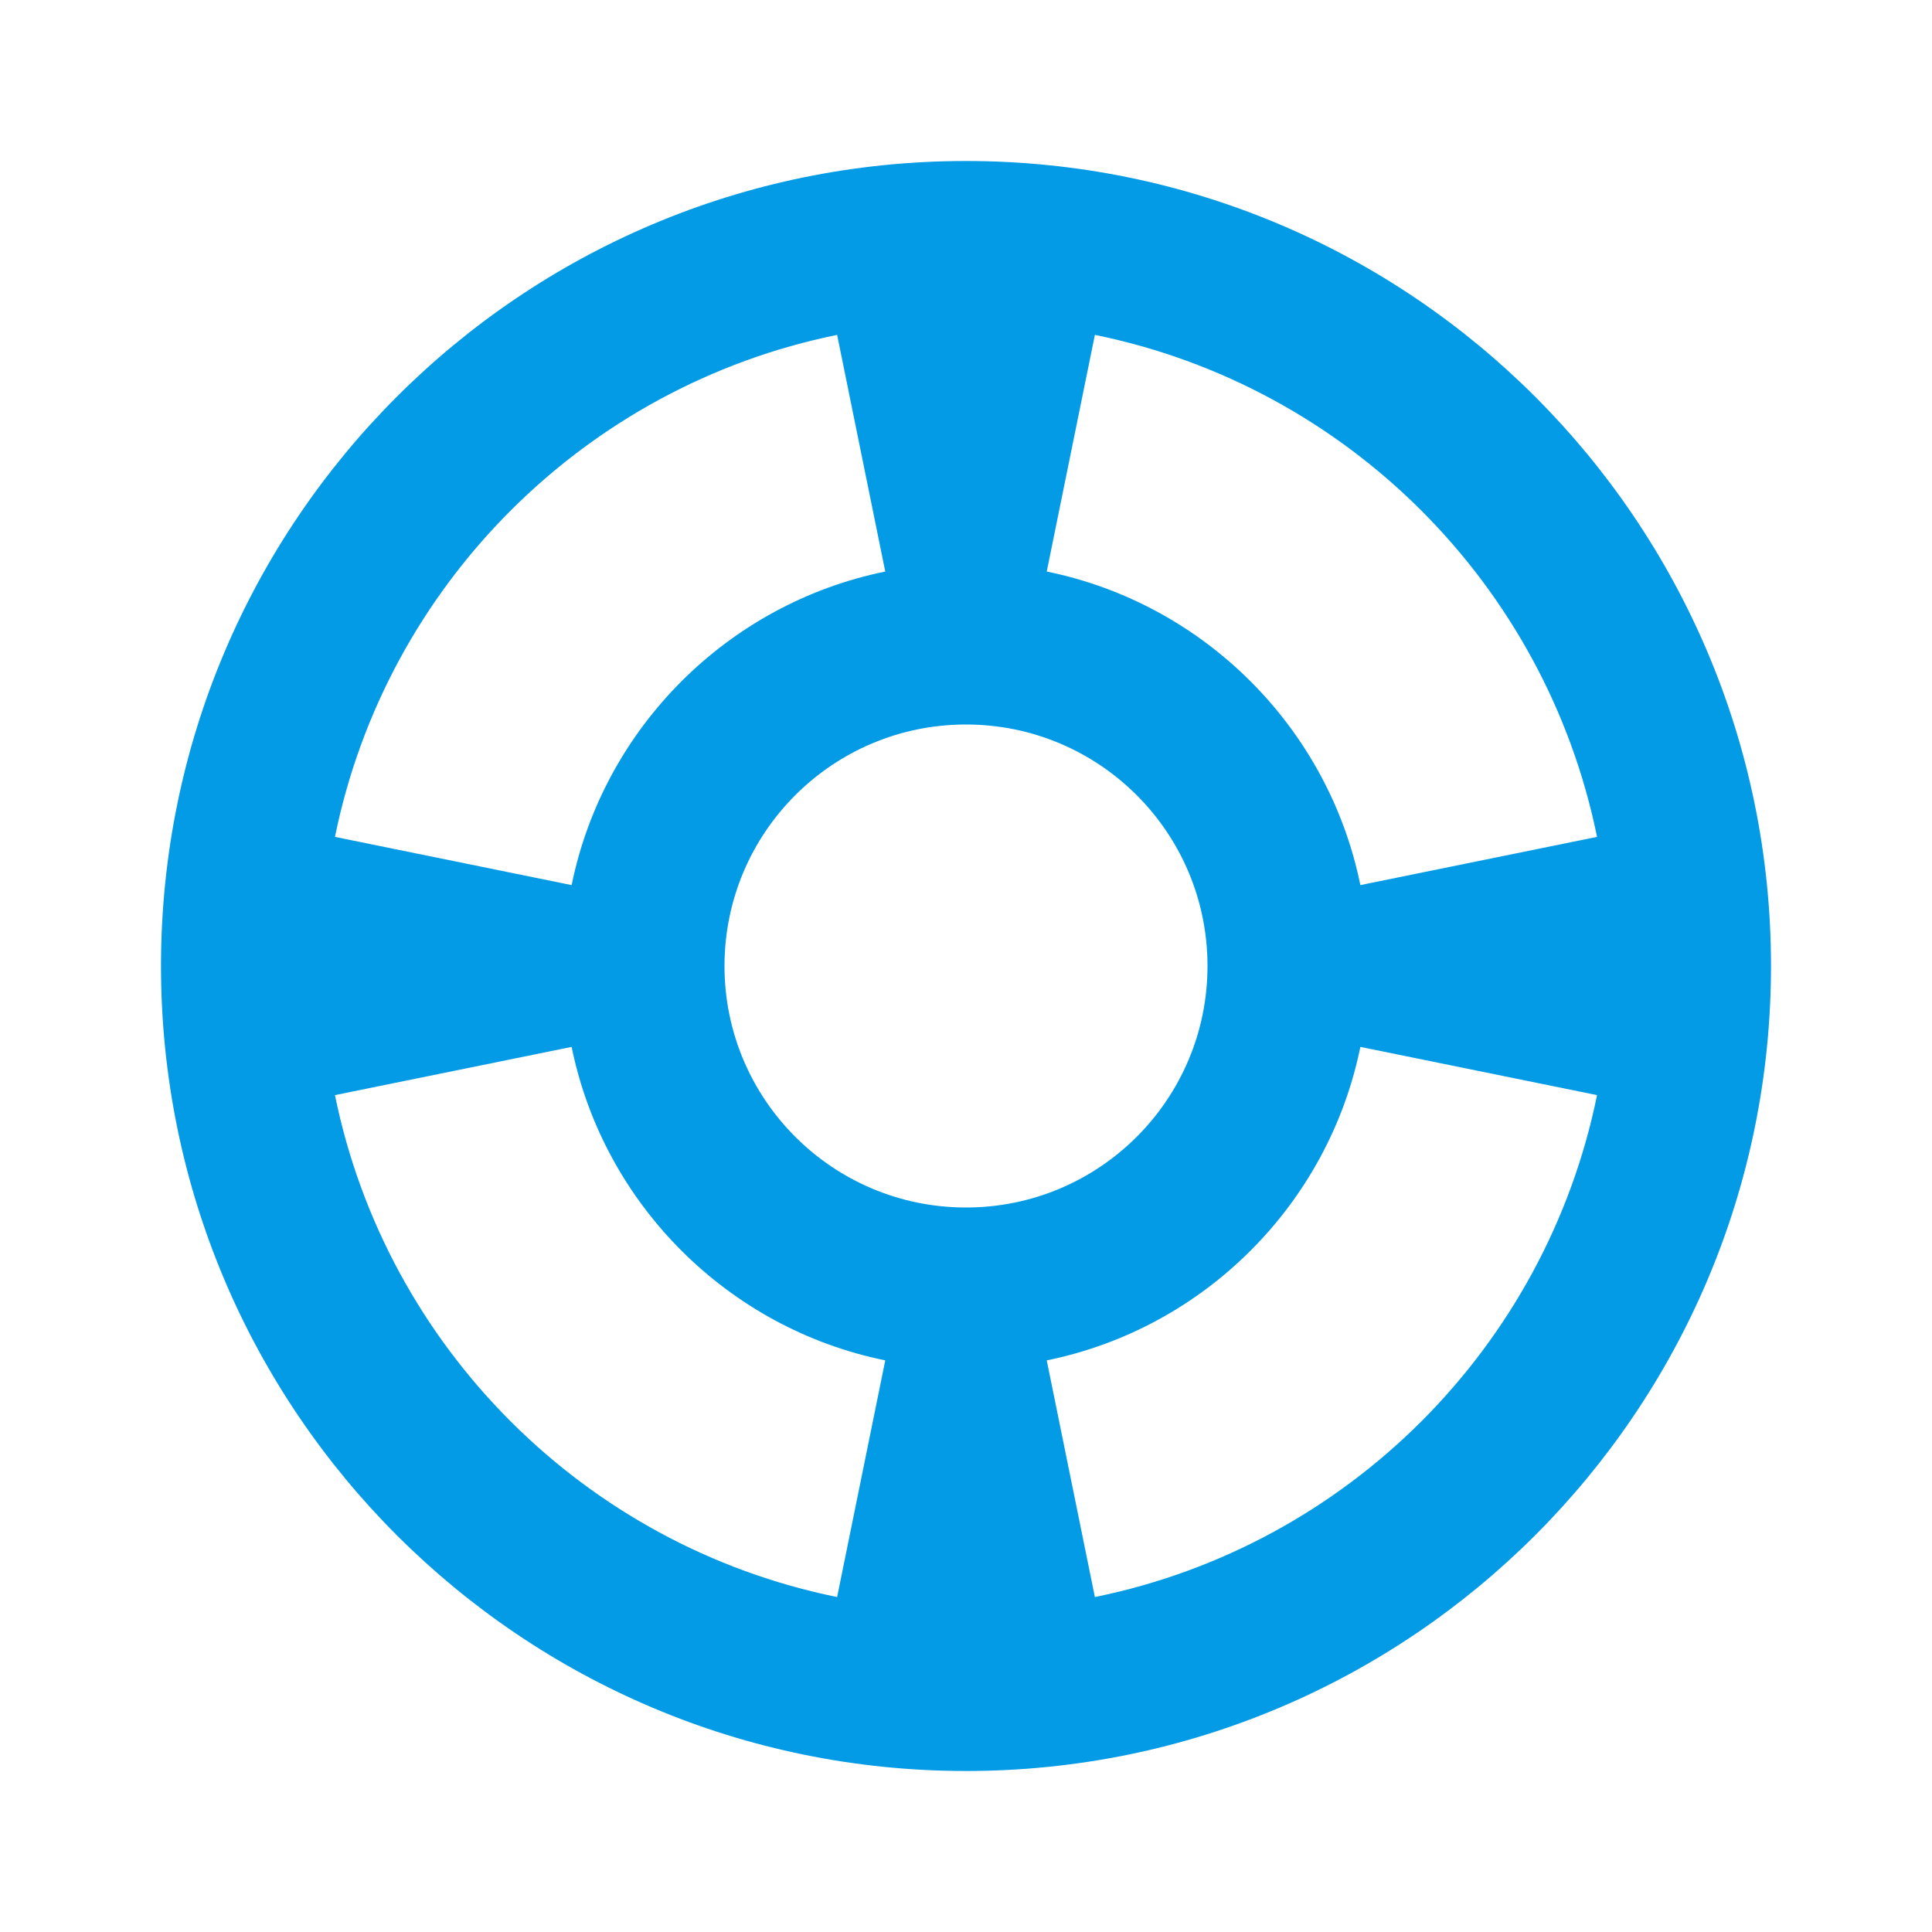
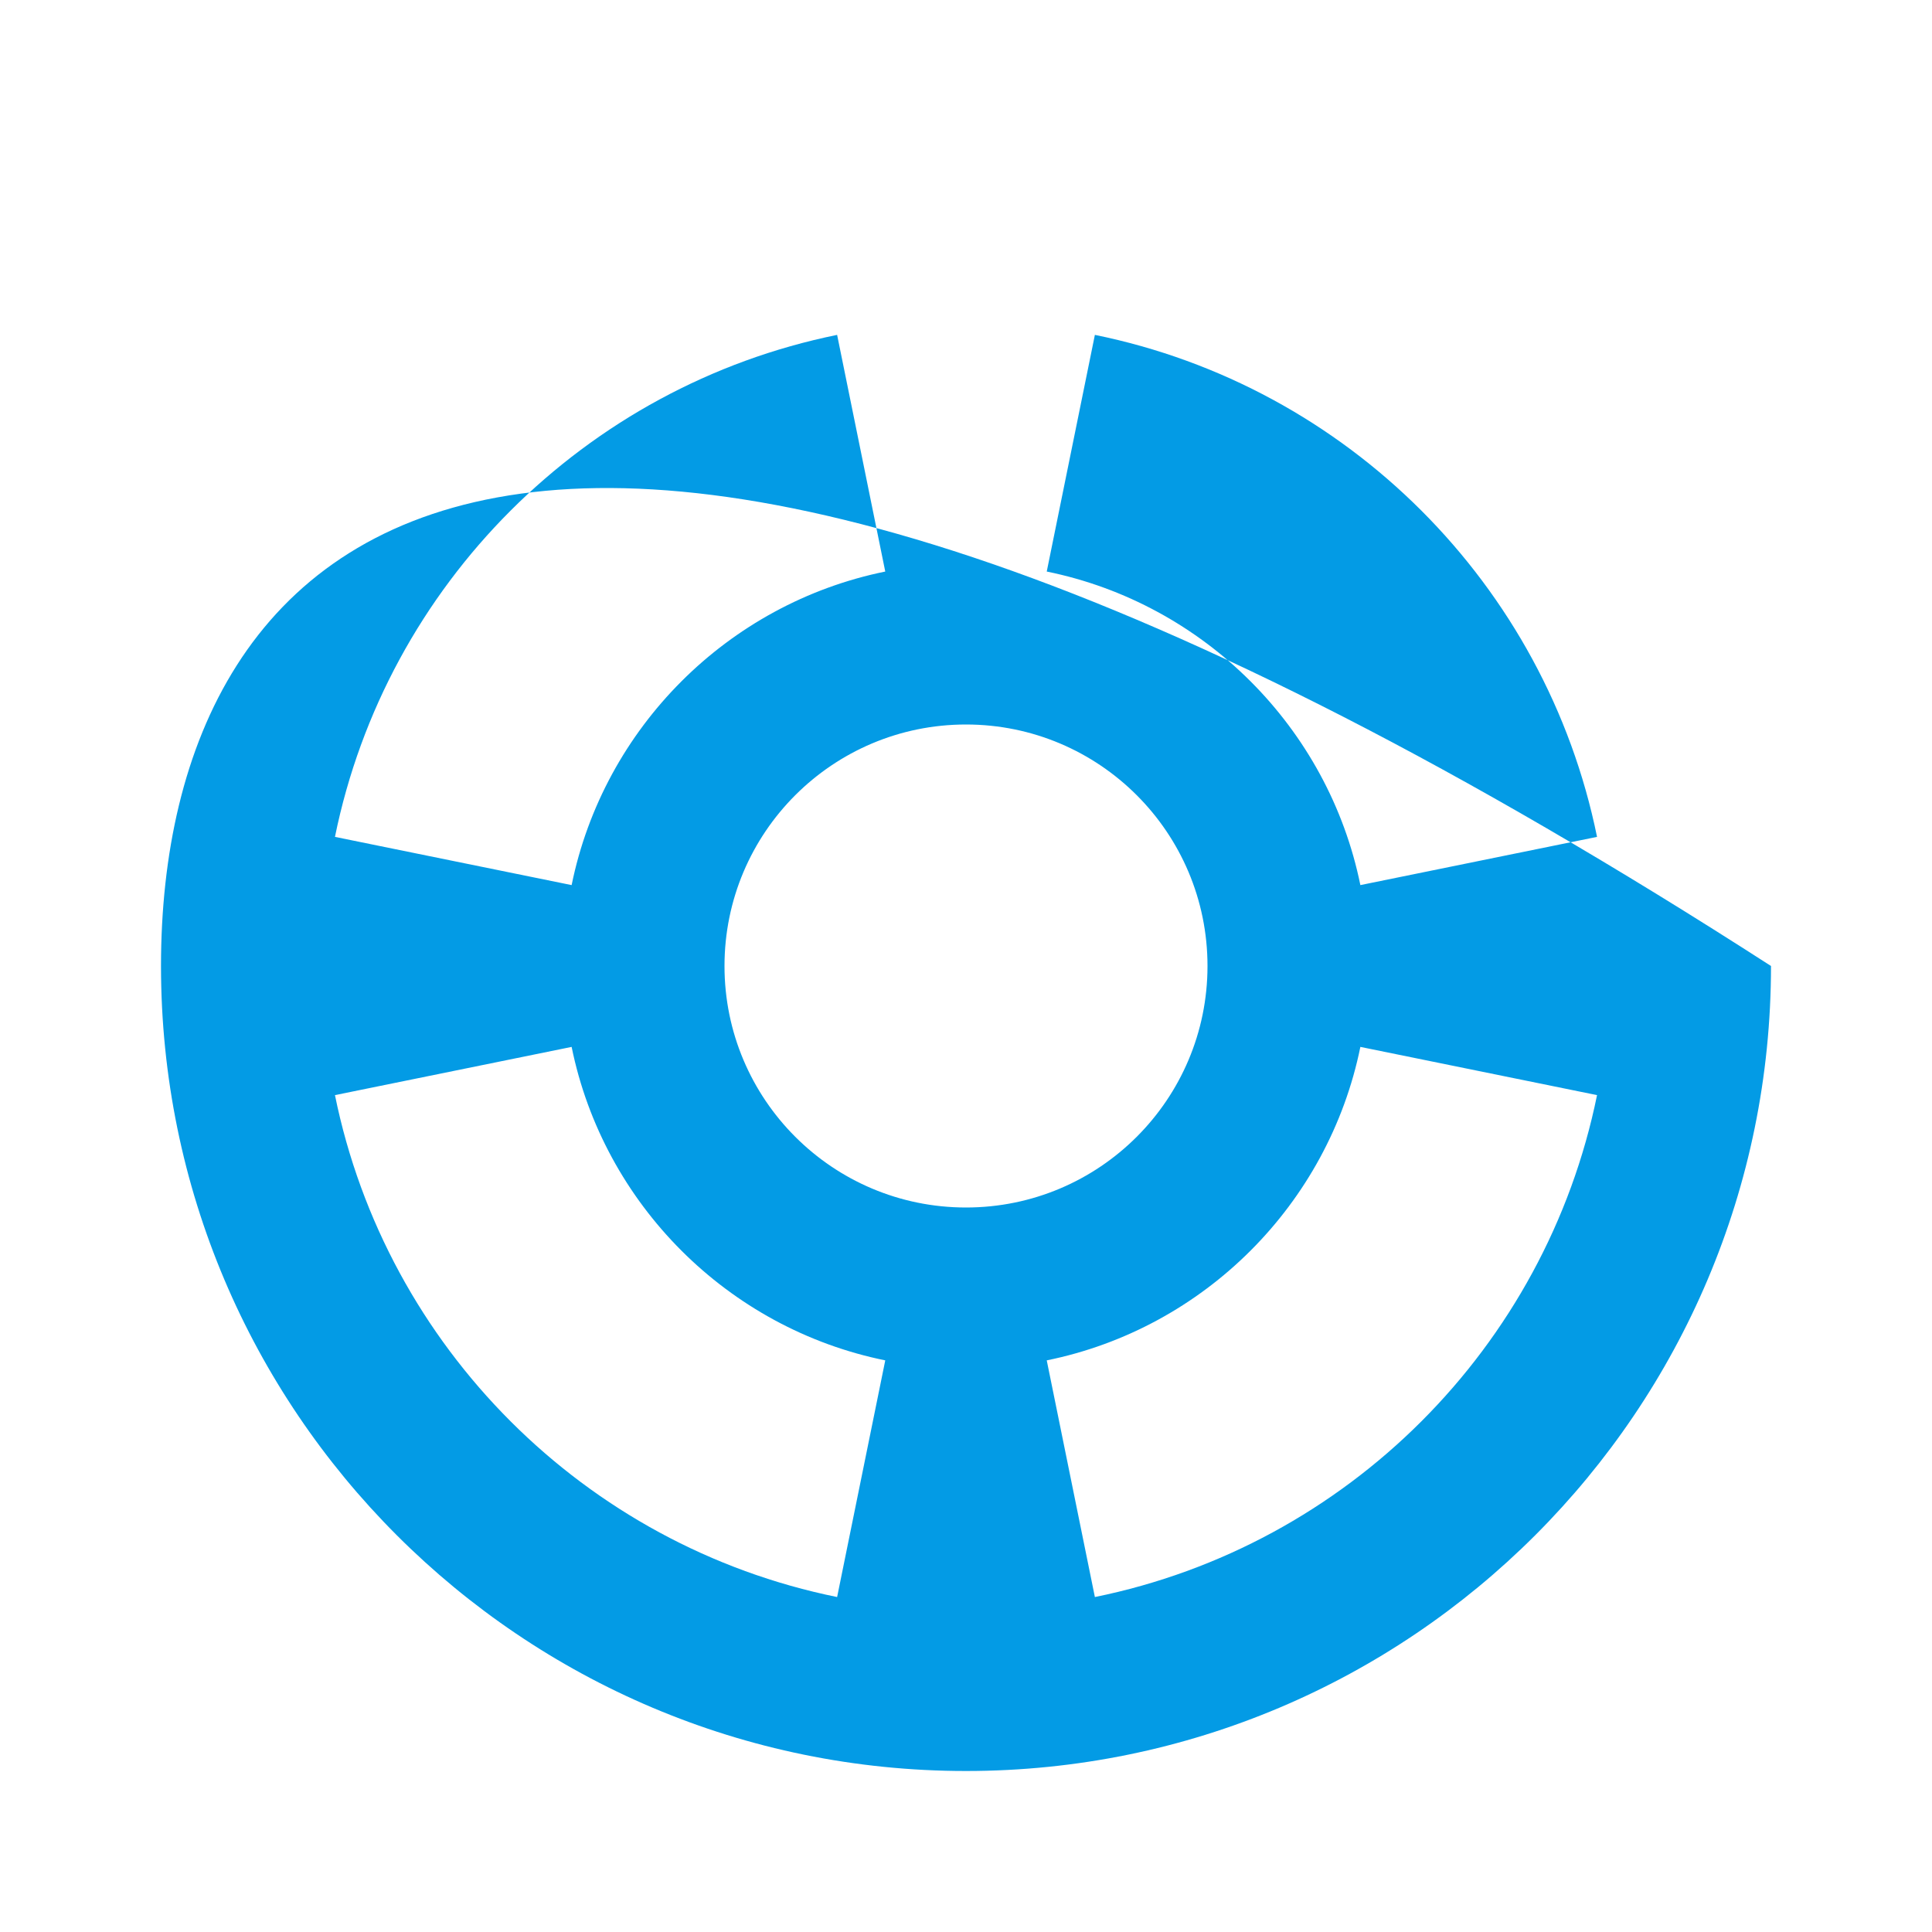
<svg xmlns="http://www.w3.org/2000/svg" width="24" height="24" viewBox="0 0 24 24" fill="none">
-   <path fill-rule="evenodd" clip-rule="evenodd" d="M12 22C17.523 22 22 17.523 22 12C22 6.477 17.523 2 12 2C6.477 2 2 6.477 2 12C2 17.523 6.477 22 12 22ZM7.101 10.995C7.499 9.041 9.042 7.498 10.997 7.1L10.399 4.16C7.265 4.798 4.799 7.262 4.161 10.396L7.101 10.995ZM13.003 7.1C14.958 7.498 16.501 9.041 16.899 10.995L19.839 10.396C19.201 7.262 16.735 4.798 13.601 4.16L13.003 7.1ZM7.101 13.005C7.499 14.959 9.042 16.502 10.997 16.899L10.399 19.839C7.265 19.202 4.799 16.737 4.161 13.604L7.101 13.005ZM16.899 13.005C16.501 14.959 14.958 16.502 13.003 16.899L13.601 19.839C16.735 19.202 19.201 16.737 19.839 13.604L16.899 13.005ZM15 12C15 13.657 13.657 15 12 15C10.343 15 9 13.657 9 12C9 10.343 10.343 9 12 9C13.657 9 15 10.343 15 12Z" fill="#039BE5" />
+   <path fill-rule="evenodd" clip-rule="evenodd" d="M12 22C17.523 22 22 17.523 22 12C6.477 2 2 6.477 2 12C2 17.523 6.477 22 12 22ZM7.101 10.995C7.499 9.041 9.042 7.498 10.997 7.1L10.399 4.16C7.265 4.798 4.799 7.262 4.161 10.396L7.101 10.995ZM13.003 7.1C14.958 7.498 16.501 9.041 16.899 10.995L19.839 10.396C19.201 7.262 16.735 4.798 13.601 4.16L13.003 7.1ZM7.101 13.005C7.499 14.959 9.042 16.502 10.997 16.899L10.399 19.839C7.265 19.202 4.799 16.737 4.161 13.604L7.101 13.005ZM16.899 13.005C16.501 14.959 14.958 16.502 13.003 16.899L13.601 19.839C16.735 19.202 19.201 16.737 19.839 13.604L16.899 13.005ZM15 12C15 13.657 13.657 15 12 15C10.343 15 9 13.657 9 12C9 10.343 10.343 9 12 9C13.657 9 15 10.343 15 12Z" fill="#039BE5" />
</svg>